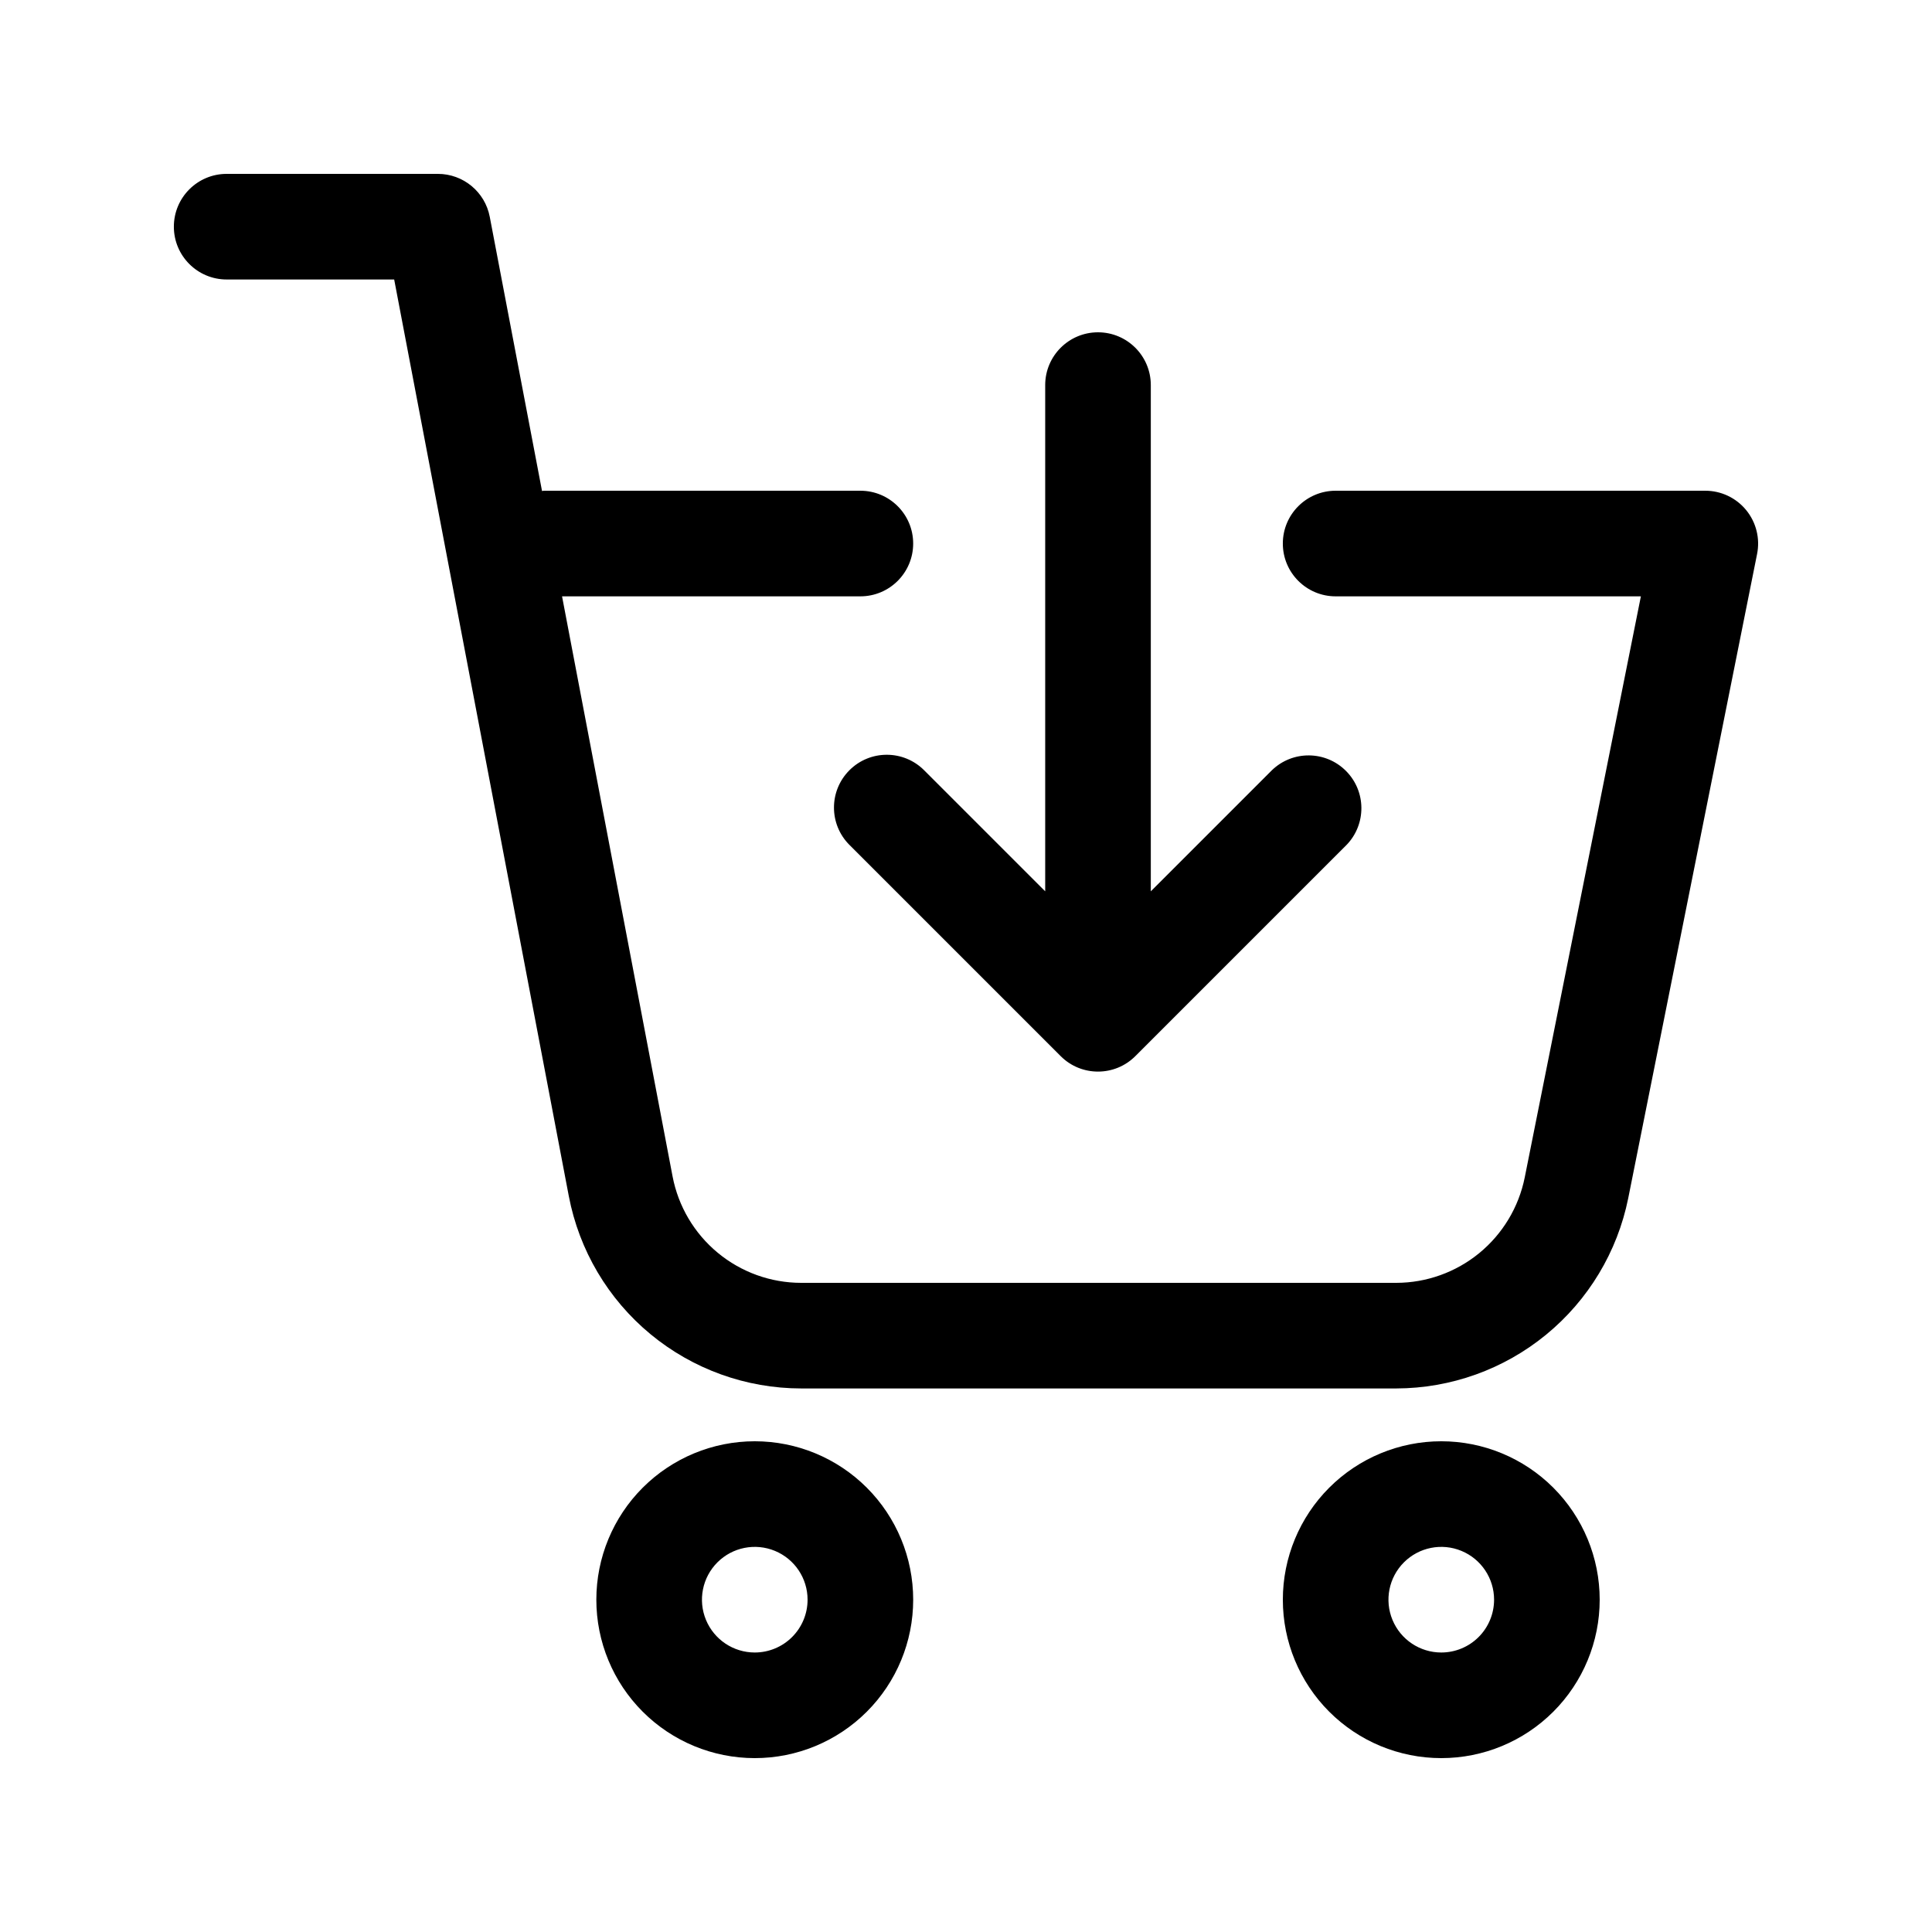
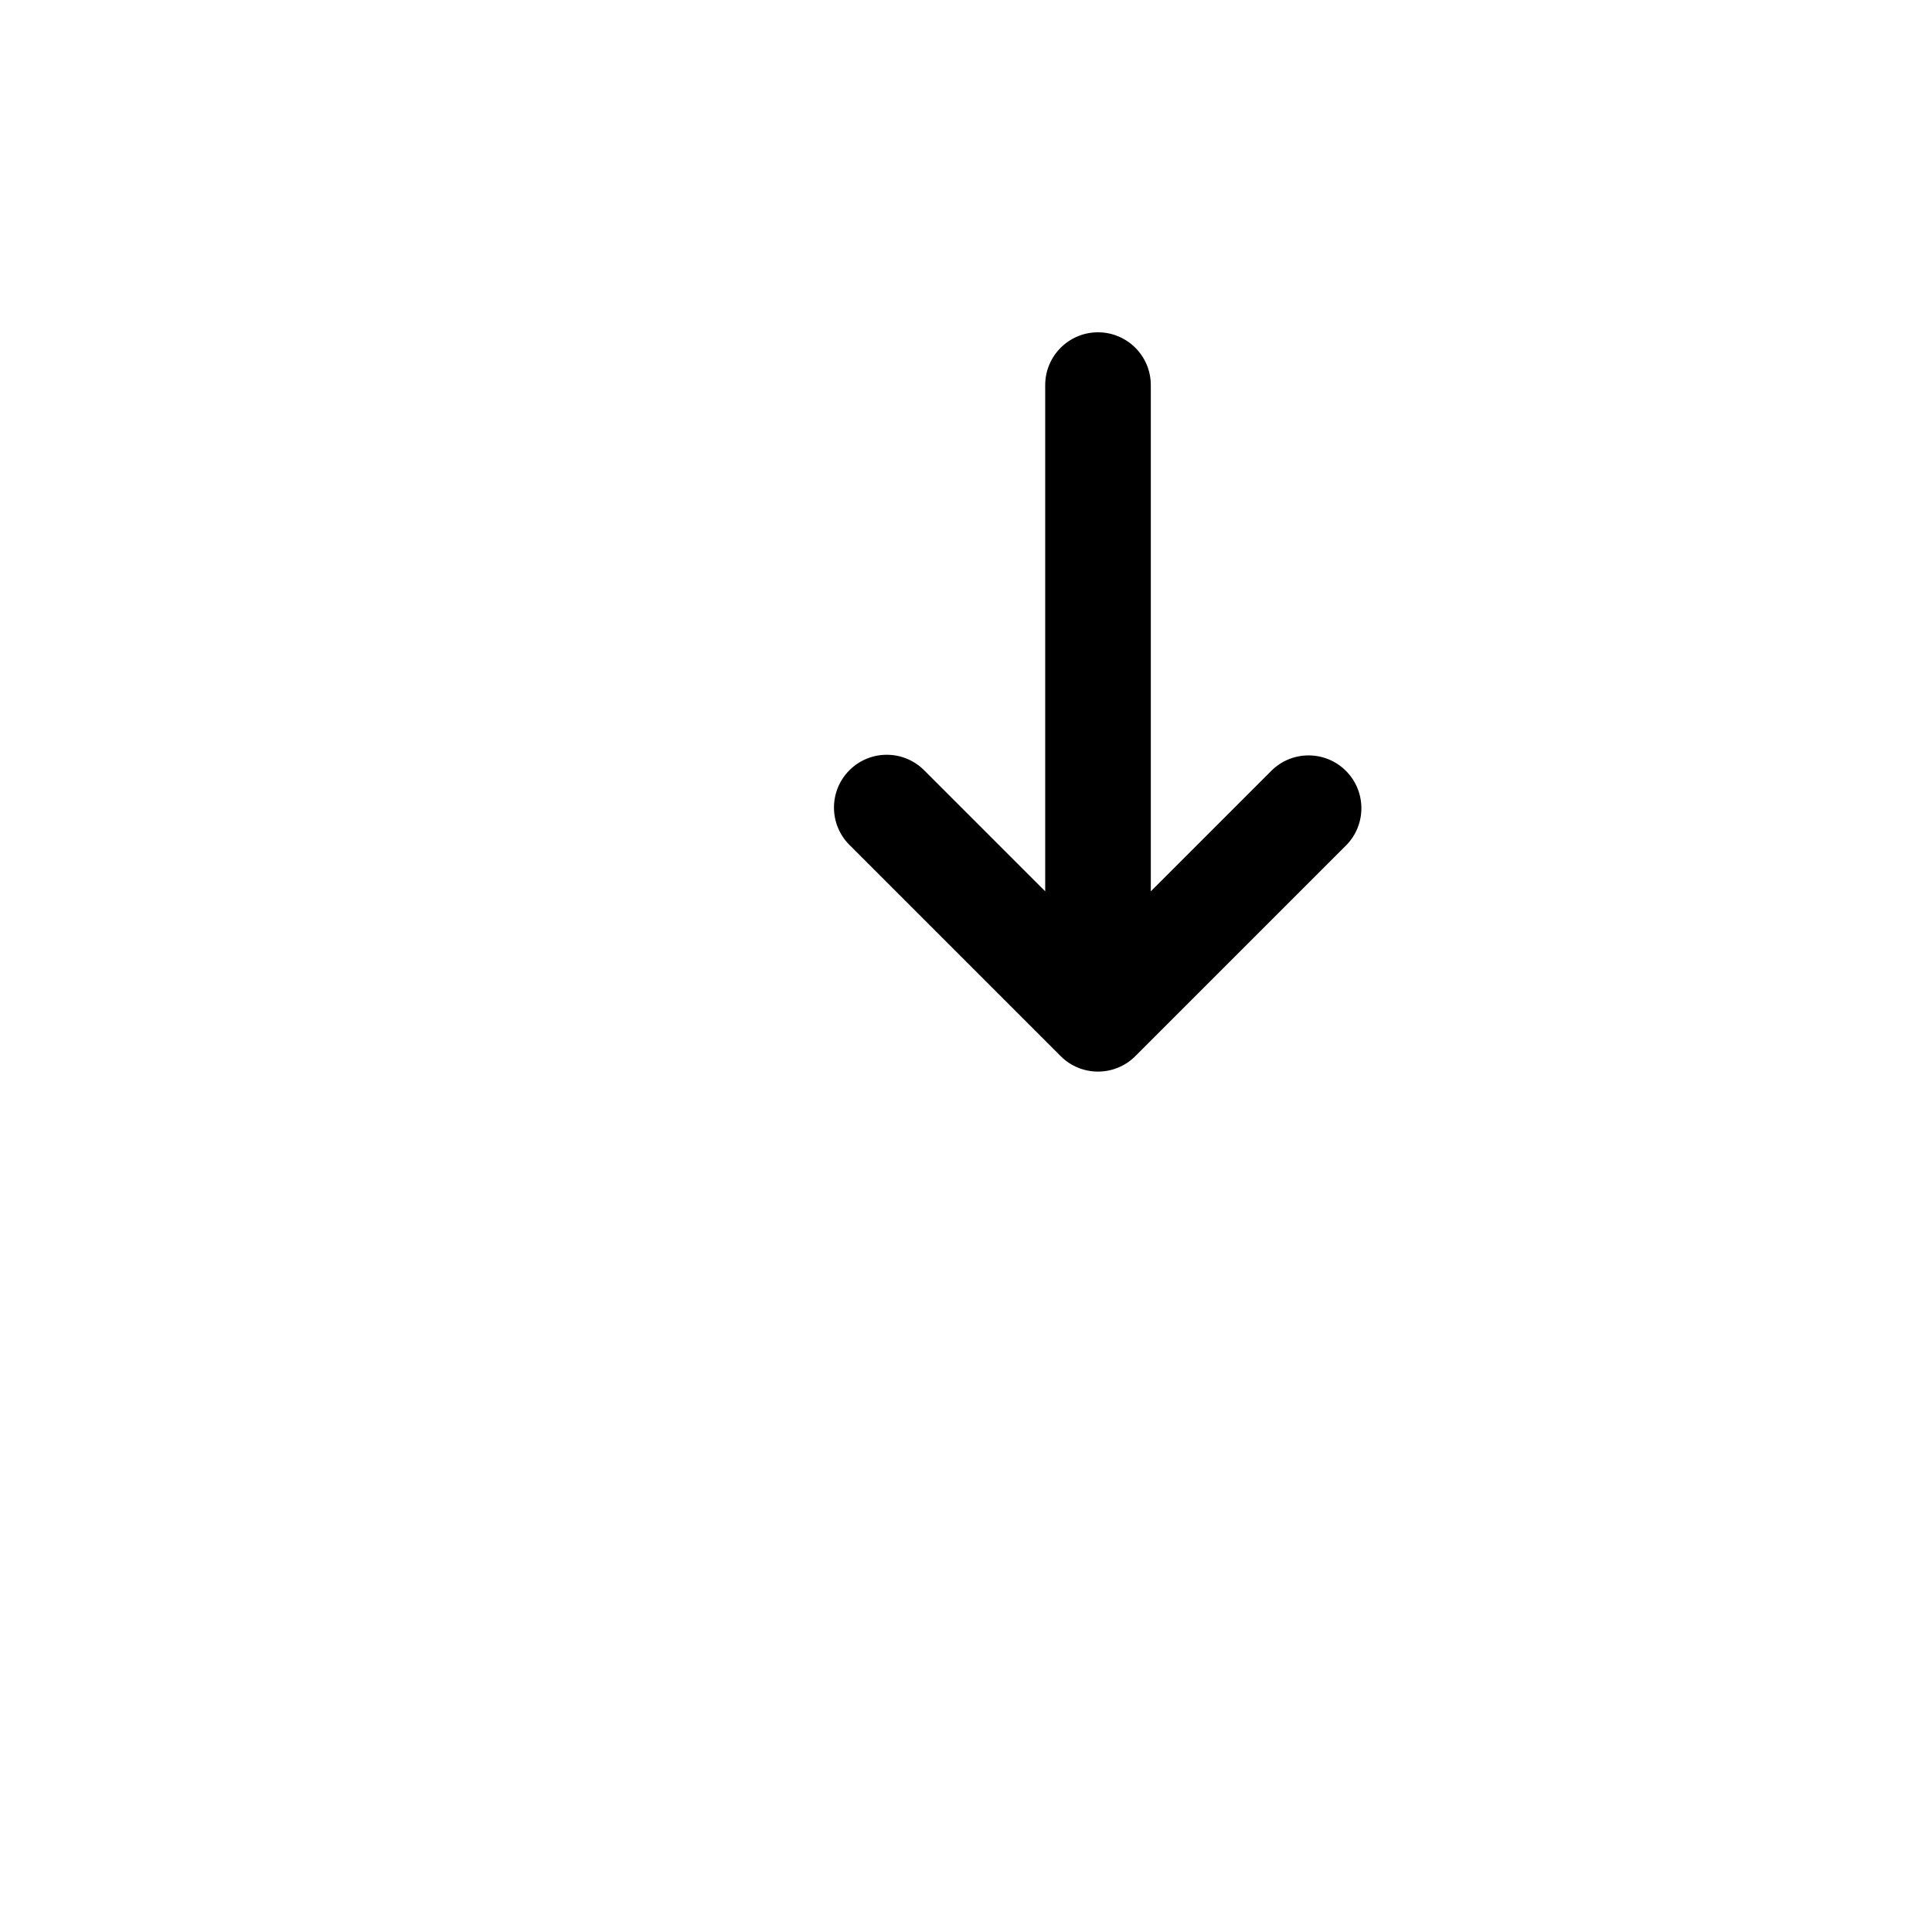
<svg xmlns="http://www.w3.org/2000/svg" fill="#000000" width="800px" height="800px" version="1.1" viewBox="144 144 512 512">
  <g>
-     <path d="m606.74 279.17c-2.656-3.242-6.625-5.121-10.816-5.121h-97.965c-7.731 0-13.996 6.266-13.996 13.992 0 7.731 6.266 13.996 13.996 13.996h80.891l-30.789 154.04c-1.59 7.859-5.848 14.93-12.047 20.012-6.203 5.082-13.969 7.867-21.988 7.879h-157.71c-8.074-0.004-15.895-2.824-22.113-7.977-6.219-5.148-10.449-12.305-11.965-20.234l-29.289-153.72h79.055c7.731 0 13.996-6.266 13.996-13.996 0-7.727-6.266-13.992-13.996-13.992h-83.969c-0.129 0.02-0.262 0.047-0.391 0.082l-13.855-72.676v0.004c-1.254-6.602-7.023-11.375-13.742-11.379h-55.977c-7.731 0-13.996 6.266-13.996 13.996 0 7.727 6.266 13.992 13.996 13.992h44.391l46.281 242.93c2.738 14.328 10.383 27.254 21.621 36.555 11.238 9.297 25.367 14.391 39.953 14.402h157.71c14.48-0.035 28.504-5.066 39.703-14.246 11.199-9.18 18.887-21.945 21.762-36.137l34.148-170.73c0.84-4.129-0.227-8.414-2.898-11.672z" />
-     <path d="m344.02 525.95c-11.133 0-21.812 4.426-29.688 12.297-7.875 7.875-12.297 18.555-12.297 29.688 0 11.137 4.422 21.816 12.297 29.688 7.875 7.875 18.555 12.297 29.688 12.297 11.137 0 21.812-4.422 29.688-12.297 7.875-7.871 12.297-18.551 12.297-29.688 0-11.133-4.422-21.812-12.297-29.688-7.875-7.871-18.551-12.297-29.688-12.297zm0 55.98c-5.66 0-10.762-3.41-12.93-8.641-2.164-5.227-0.969-11.246 3.035-15.25 4-4.004 10.02-5.199 15.25-3.035 5.231 2.168 8.641 7.269 8.641 12.93 0 3.715-1.477 7.273-4.102 9.898s-6.184 4.098-9.895 4.098z" />
-     <path d="m525.95 525.95c-11.133 0-21.812 4.426-29.688 12.297-7.871 7.875-12.297 18.555-12.297 29.688 0 11.137 4.426 21.816 12.297 29.688 7.875 7.875 18.555 12.297 29.688 12.297 11.137 0 21.816-4.422 29.688-12.297 7.875-7.871 12.297-18.551 12.297-29.688 0-11.133-4.422-21.812-12.297-29.688-7.871-7.871-18.551-12.297-29.688-12.297zm0 55.98c-5.66 0-10.762-3.41-12.93-8.641-2.164-5.227-0.969-11.246 3.035-15.25 4.004-4.004 10.023-5.199 15.25-3.035 5.231 2.168 8.641 7.269 8.641 12.93 0 3.715-1.473 7.273-4.098 9.898s-6.184 4.098-9.898 4.098z" />
    <path d="m369.11 348.12c-5.465 5.465-5.465 14.324 0 19.789l55.98 55.98-0.004-0.004c5.465 5.465 14.324 5.465 19.789 0l55.98-55.98v0.004c5.301-5.492 5.227-14.223-0.172-19.621-5.398-5.398-14.125-5.473-19.617-0.168l-32.09 32.09v-134.15c0-7.731-6.266-13.996-13.996-13.996-7.727 0-13.992 6.266-13.992 13.996v134.15l-32.09-32.09c-5.465-5.465-14.324-5.465-19.789 0z" />
  </g>
</svg>